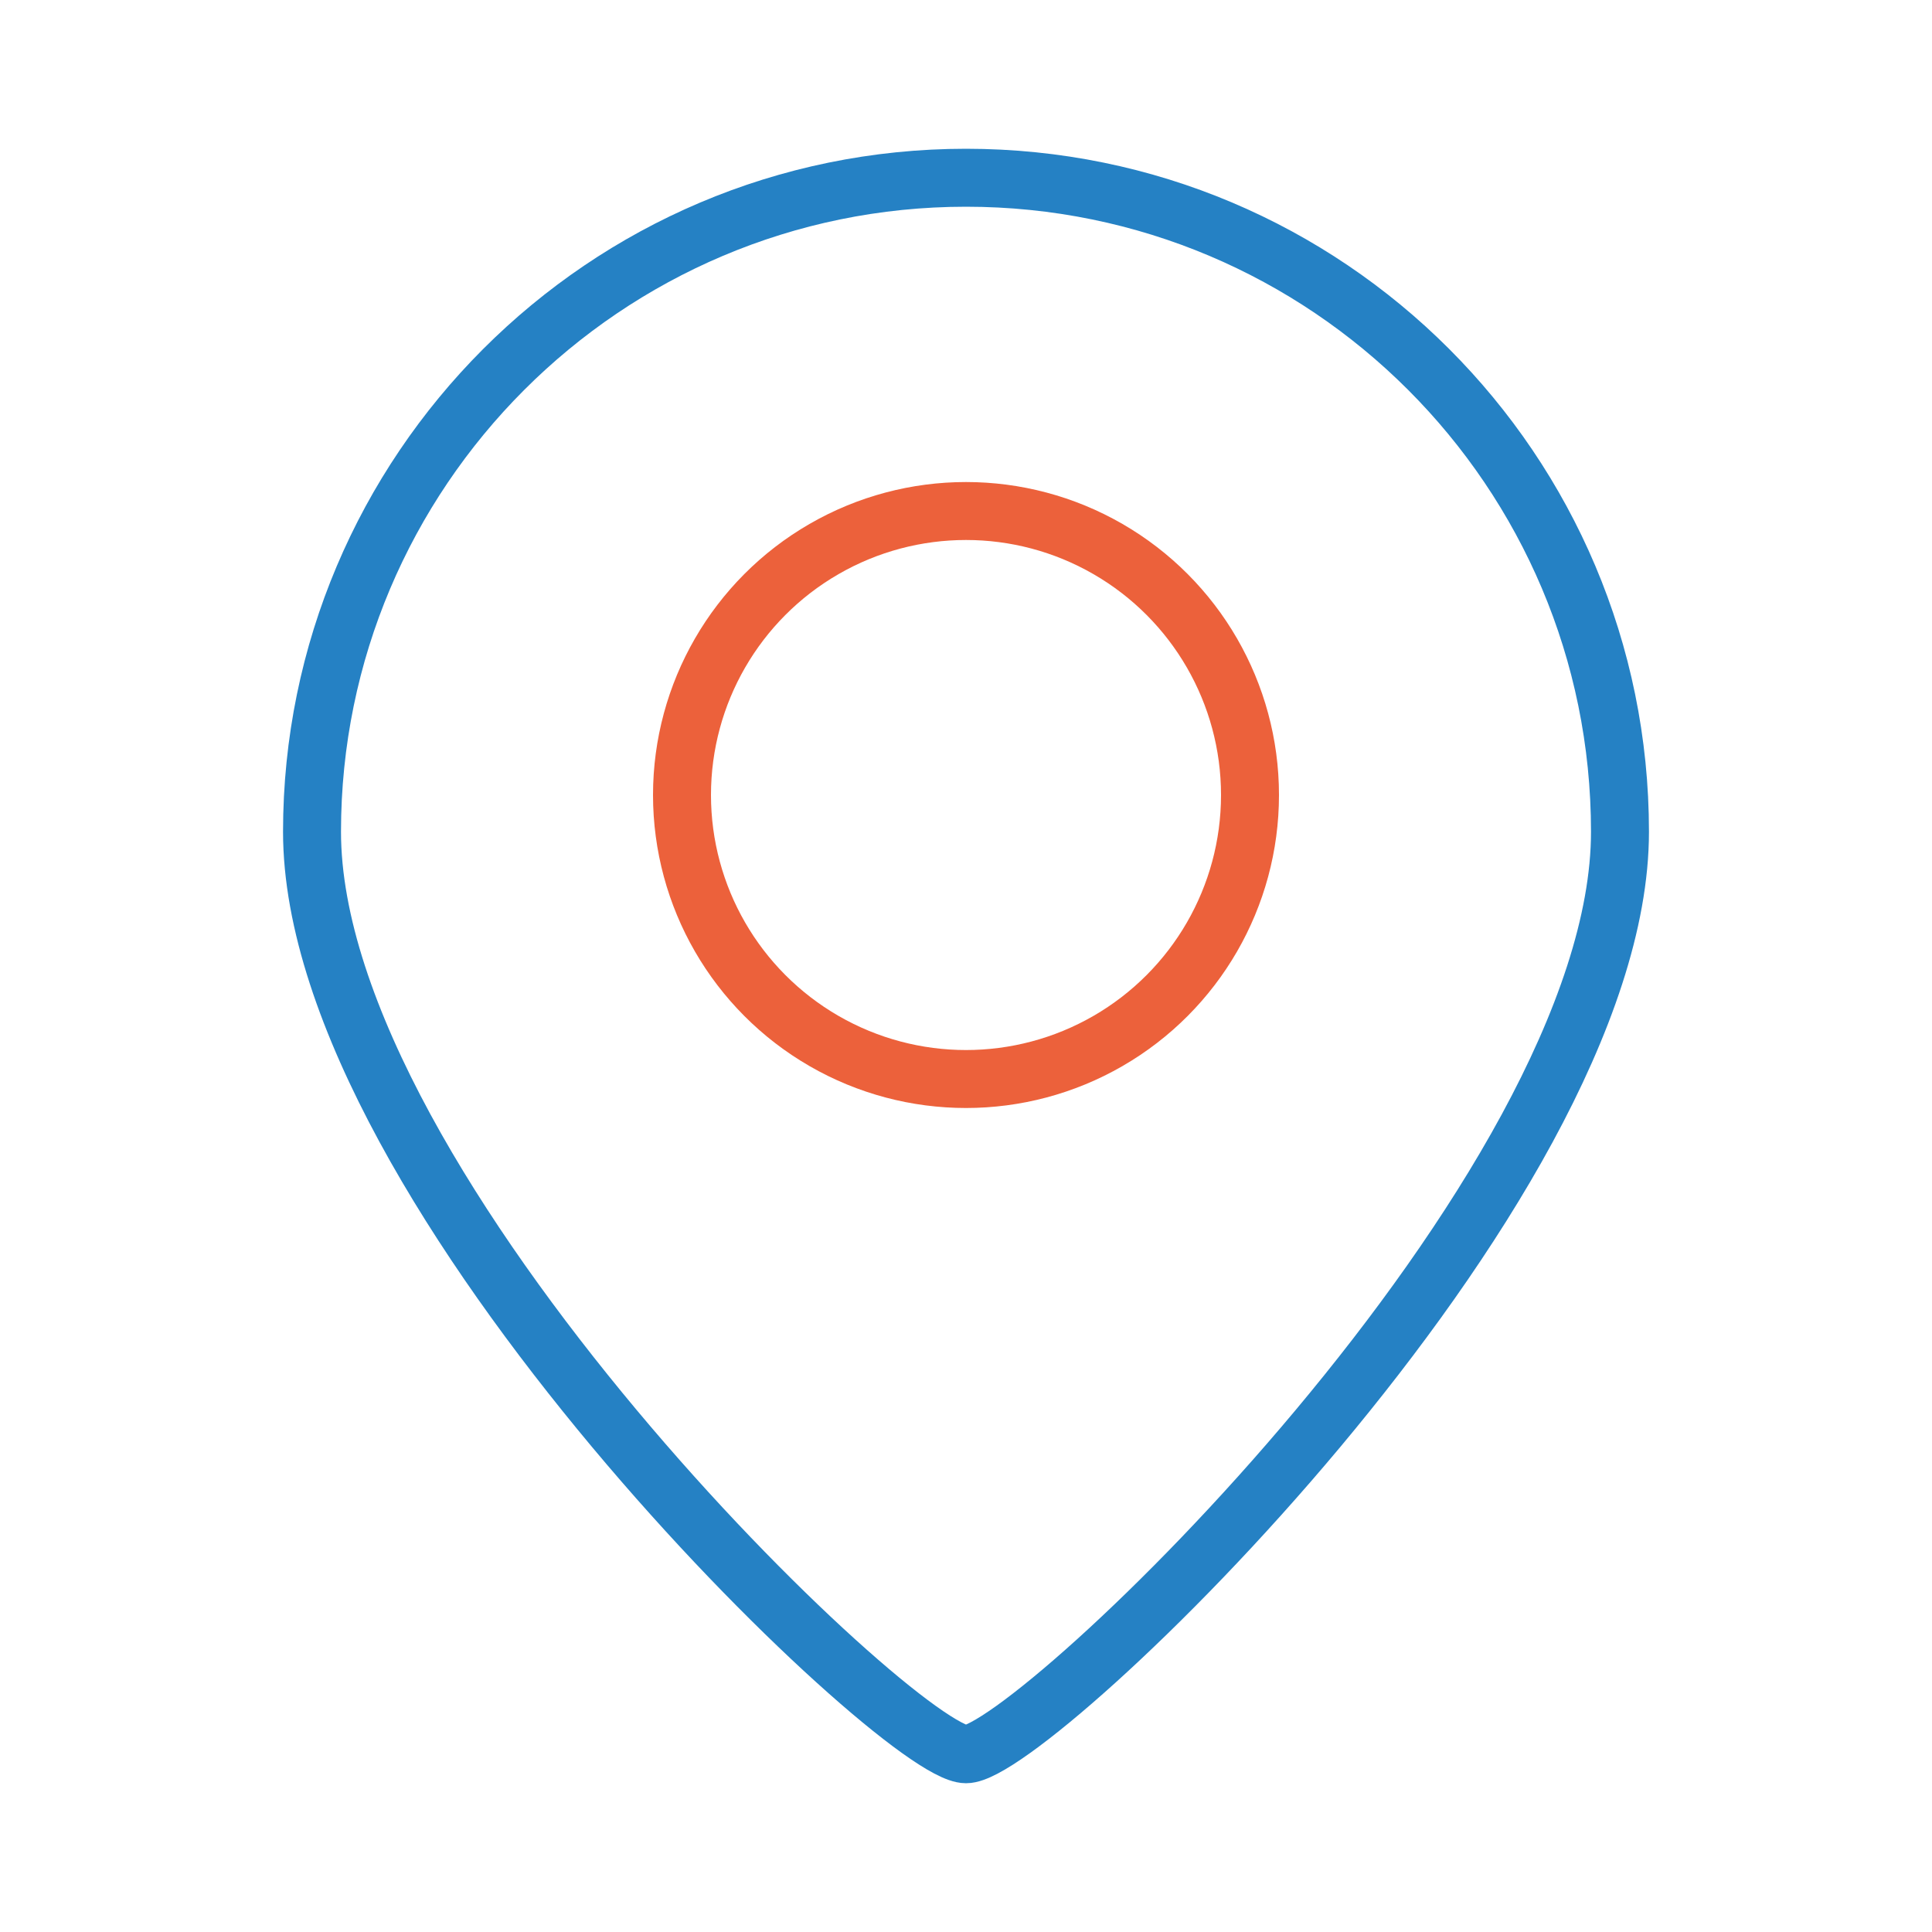
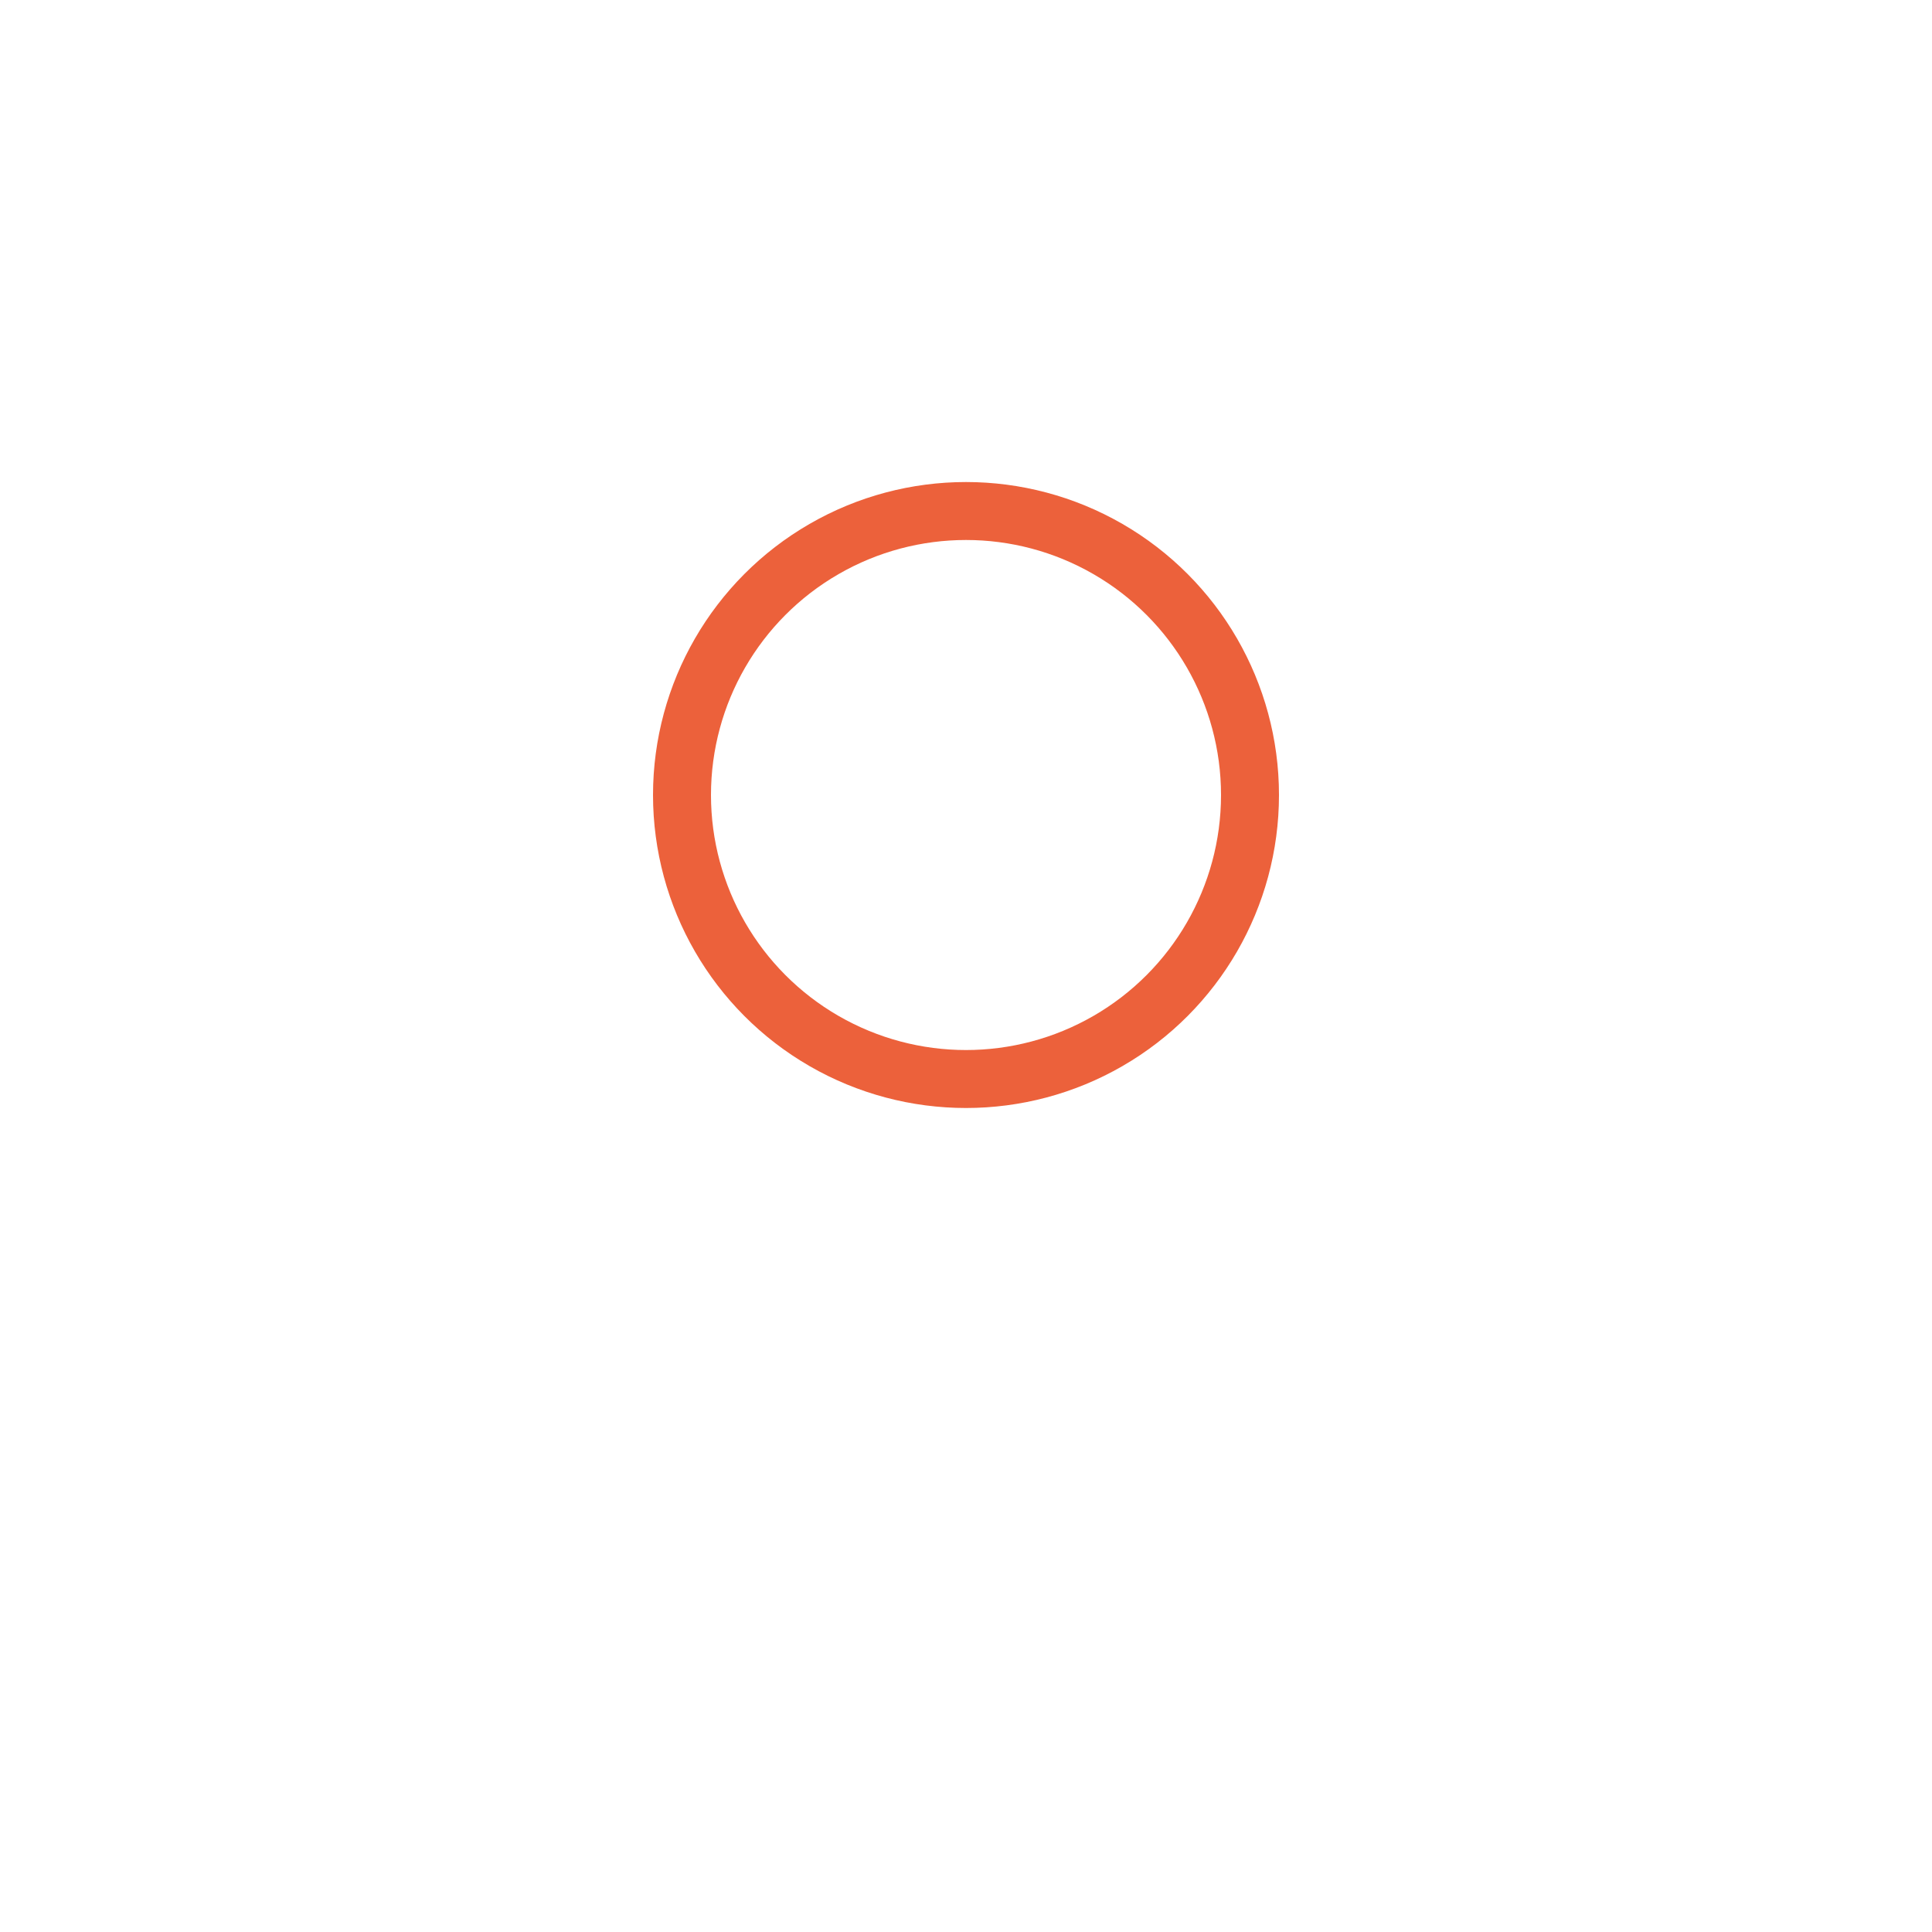
<svg xmlns="http://www.w3.org/2000/svg" id="Ebene_1" version="1.1" viewBox="0 0 200 200">
  <defs>
    <style>
      .st0 {
        stroke: #2581c4;
      }

      .st0, .st1 {
        fill: none;
        stroke-linecap: round;
        stroke-miterlimit: 10;
        stroke-width: 6px;
      }

      .st1 {
        stroke: #ec613b;
      }
    </style>
  </defs>
-   <path class="st0" d="M167.7,86.1c0,37.4-60.8,95.5-67.7,95.5S32.3,123.4,32.3,86.1,62.6,18.4,100,18.4s67.7,30.3,67.7,67.7Z" />
  <circle class="st1" cx="100" cy="82.3" r="29.4" />
</svg>